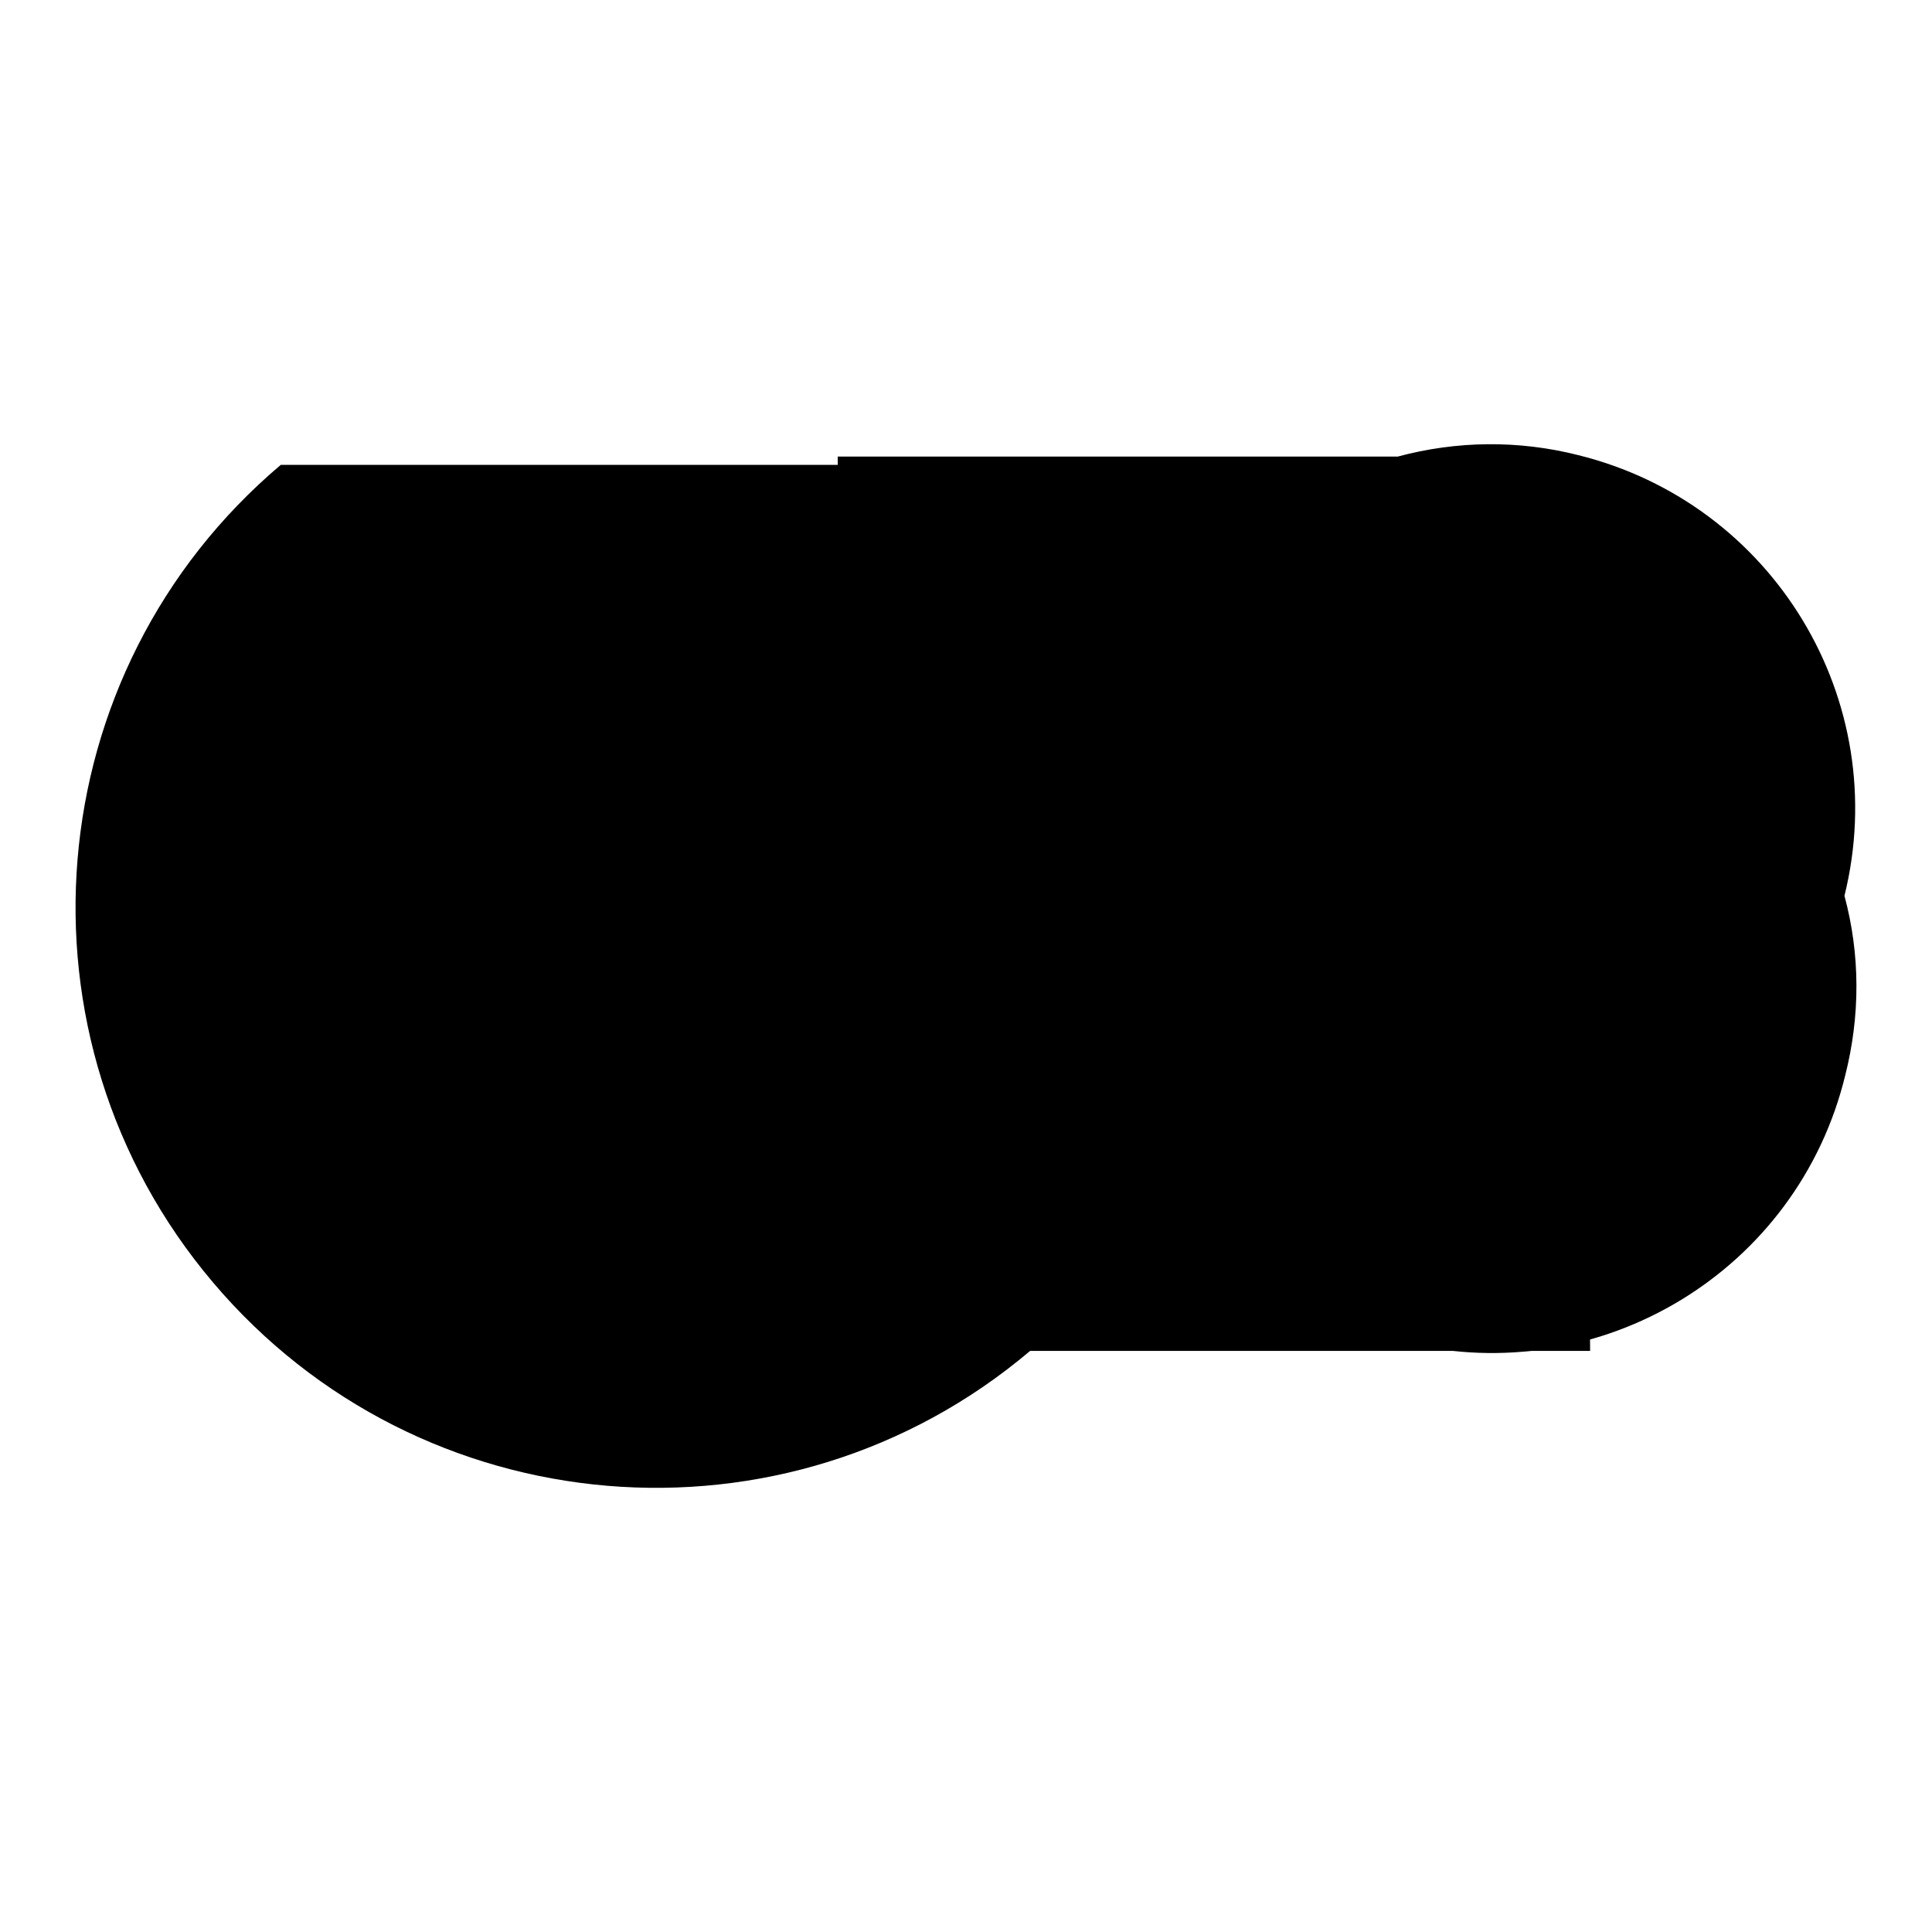
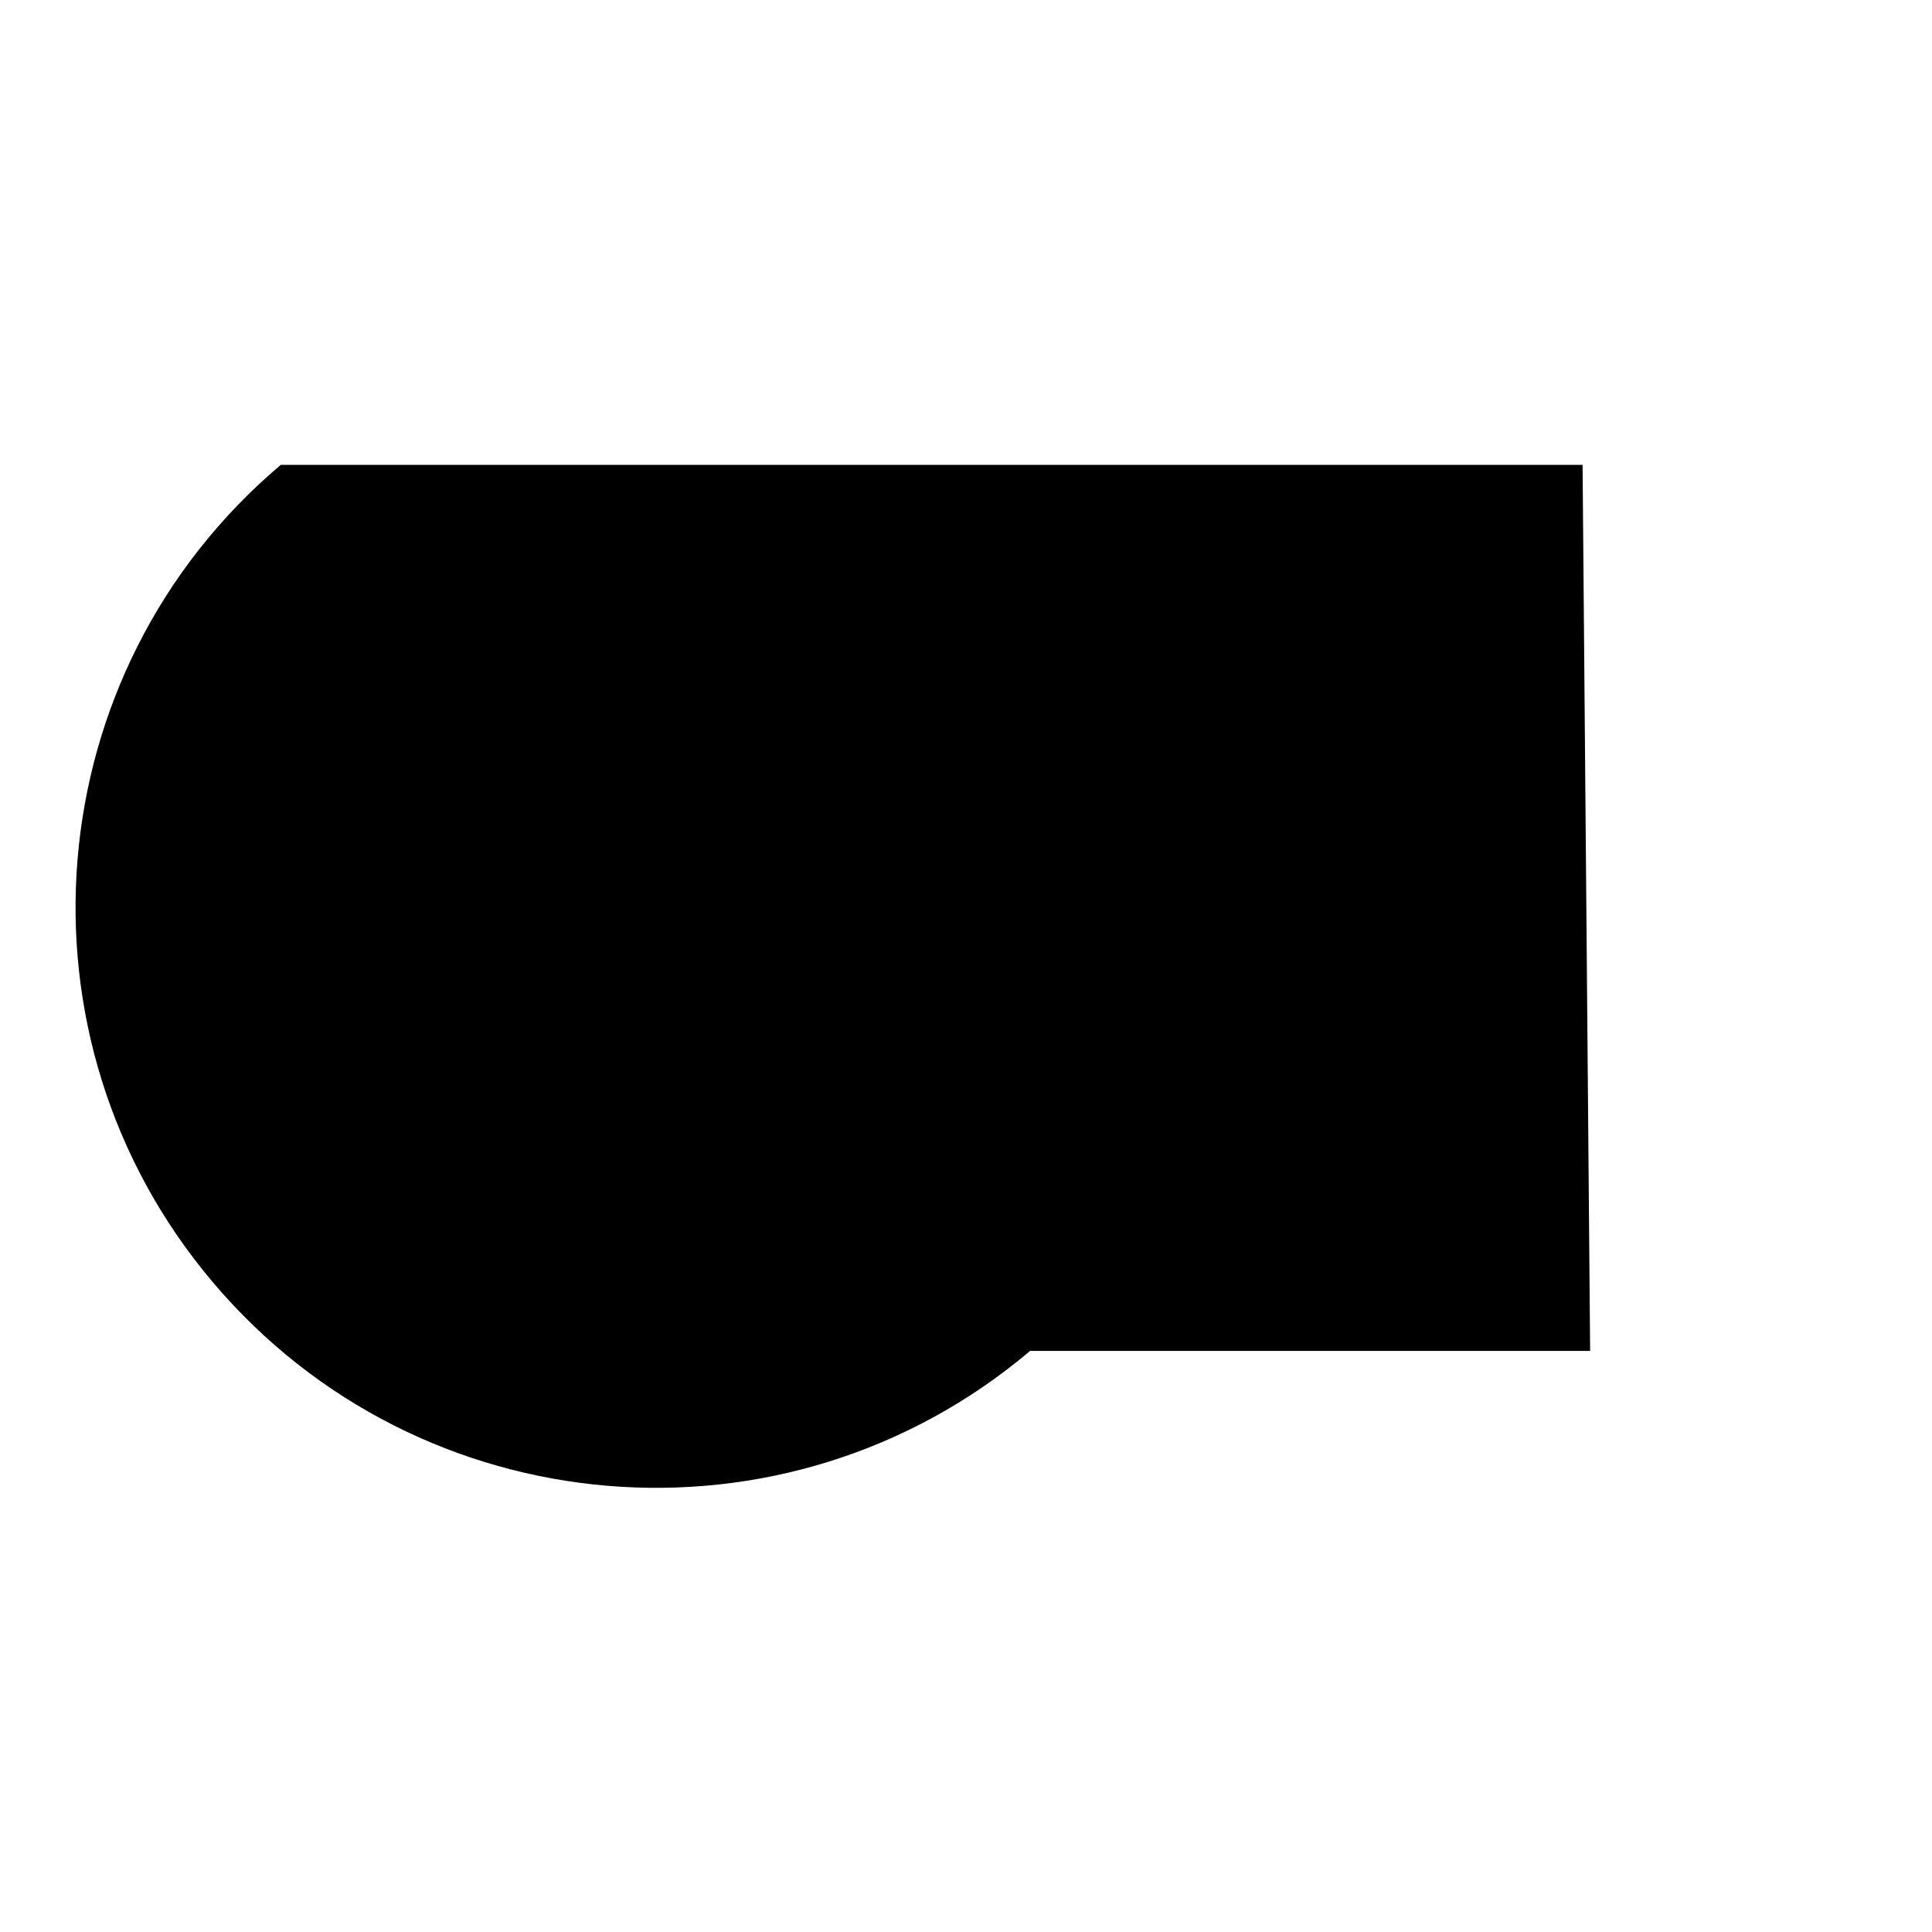
<svg xmlns="http://www.w3.org/2000/svg" version="1.1" x="0px" y="0px" viewBox="0 0 256 256" enable-background="new 0 0 256 256" xml:space="preserve">
  <g>
    <g>
      <path fill="#000000" d="M37.2,61.6C4.8,89,0.8,137.5,28.2,169.9c27.4,32.4,75.9,36.5,108.3,9.1h74.2l-1-117.4H37.2z" />
-       <path fill="#000000" d="M244.4,118.7c6.4-25.9-9.4-52-35.3-58.4c-7.9-2-16.1-1.9-23.9,0.2h-74.2l1,117.4h74.2c25.9,6.3,52-9.5,58.3-35.4C246.5,134.6,246.5,126.5,244.4,118.7z" />
    </g>
  </g>
</svg>